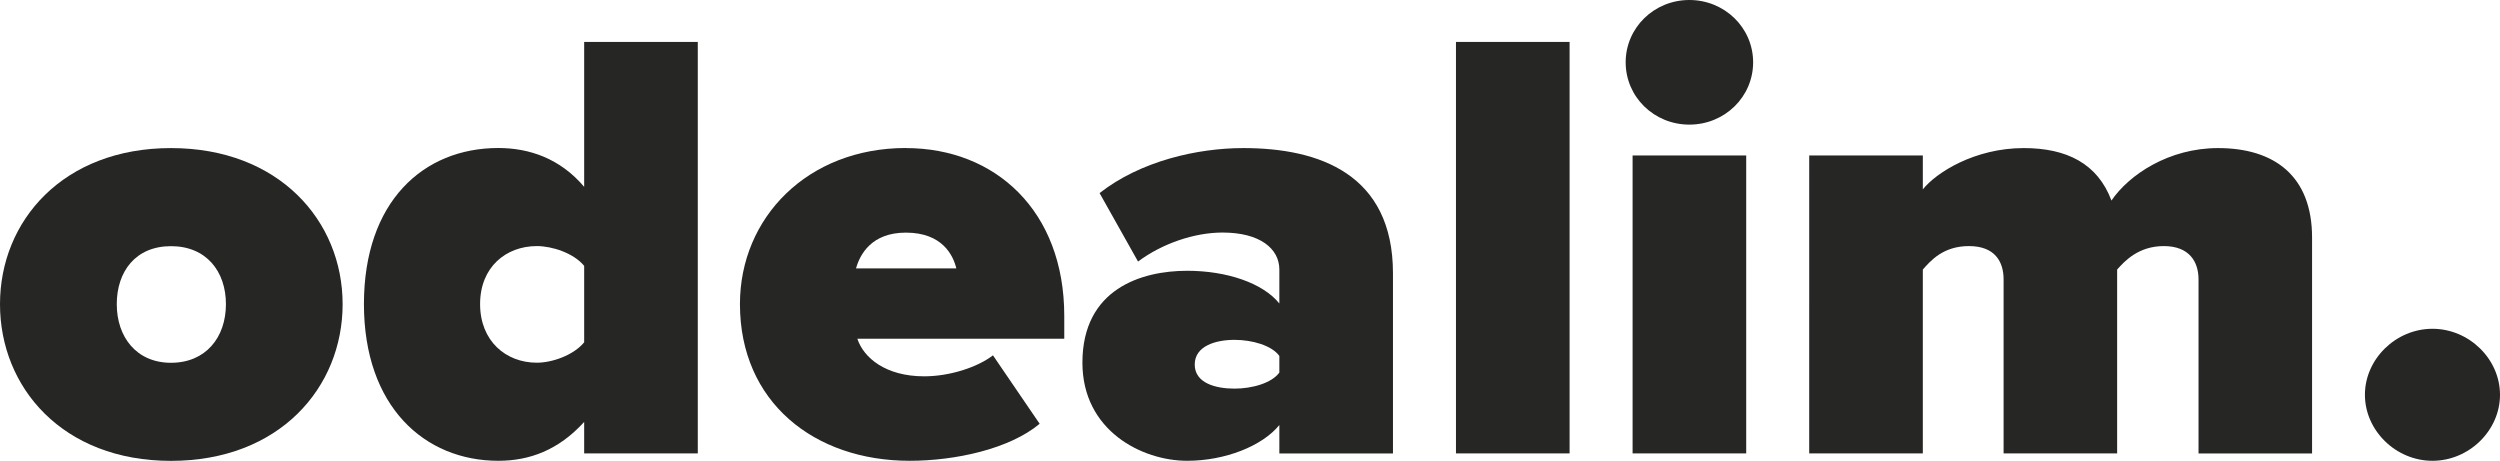
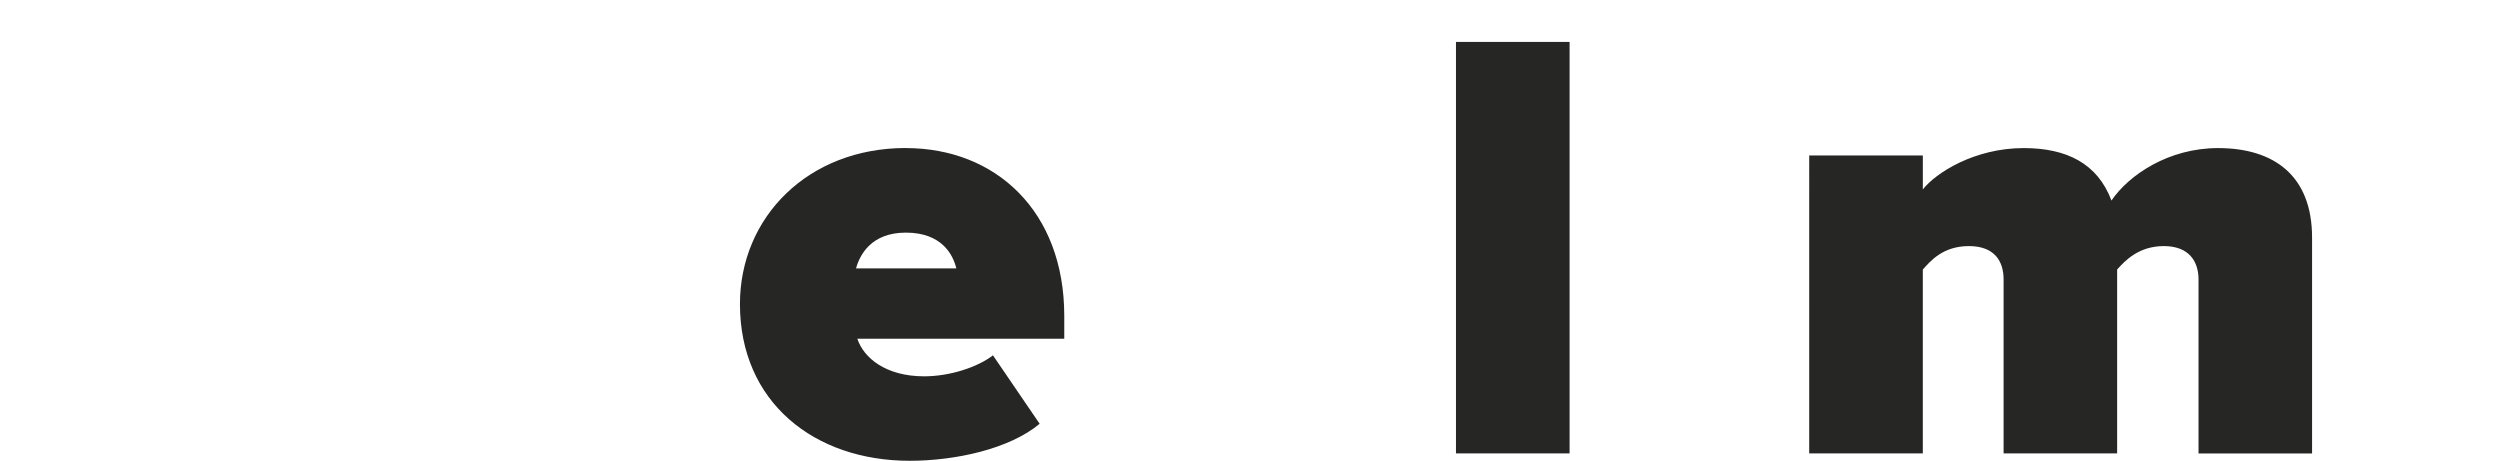
<svg xmlns="http://www.w3.org/2000/svg" id="Calque_2" data-name="Calque 2" viewBox="0 0 324.99 59.91">
  <defs>
    <style>
      .cls-1 {
        fill: #262625;
      }
    </style>
  </defs>
  <g id="Calque_1-2" data-name="Calque 1">
    <g>
      <g>
-         <path class="cls-1" d="M29.37,39.54c0-4.25-2.54-7.54-7.14-7.54s-7.05,3.29-7.05,7.54,2.54,7.62,7.05,7.62,7.14-3.29,7.14-7.62M0,39.54c0-10.83,8.2-20.29,22.23-20.29s22.31,9.46,22.31,20.29-8.2,20.37-22.31,20.37S0,50.36,0,39.54" />
-         <path class="cls-1" d="M75.94,34.56c-1.39-1.68-4.18-2.57-6.15-2.57-4.02,0-7.38,2.73-7.38,7.54s3.36,7.62,7.38,7.62c1.97,0,4.76-.96,6.15-2.65v-9.94ZM75.94,58.94v-4.09c-3.36,3.69-7.14,5.05-11.16,5.05-9.6,0-17.47-7.06-17.47-20.37s7.71-20.29,17.47-20.29c4.02,0,8.04,1.36,11.16,5.05V5.45h14.77v53.49h-14.77Z" />
        <path class="cls-1" d="M111.28,34.89h13.04c-.41-1.68-1.8-4.65-6.56-4.65-4.51,0-5.99,2.89-6.48,4.65M117.76,19.25c11.65,0,20.59,8.18,20.59,21.81v2.97h-26.9c.82,2.49,3.69,4.89,8.69,4.89,3.36,0,6.97-1.2,8.94-2.73l6.07,8.9c-3.94,3.29-10.99,4.81-16.9,4.81-12.39,0-22.06-7.62-22.06-20.37,0-11.23,8.78-20.29,21.57-20.29" />
-         <path class="cls-1" d="M166.31,46.27c-.99-1.37-3.53-2.09-5.83-2.09-2.46,0-5.17.8-5.17,3.21s2.71,3.13,5.17,3.13c2.3,0,4.84-.72,5.83-2.09v-2.16ZM166.31,58.94v-3.69c-2.21,2.73-7.05,4.65-11.98,4.65-5.9,0-13.62-3.93-13.62-12.75,0-9.62,7.71-11.95,13.62-11.95,5.17,0,9.84,1.6,11.98,4.25v-4.41c0-2.73-2.54-4.81-7.38-4.81-3.69,0-7.87,1.44-10.99,3.77l-5-8.9c5.33-4.17,12.71-5.85,18.7-5.85,9.84,0,19.44,3.37,19.44,16.28v23.42h-14.76Z" />
      </g>
      <rect class="cls-1" x="189.27" y="5.45" width="14.77" height="53.49" />
      <g>
-         <path class="cls-1" d="M212.23,20.21h14.77v38.73h-14.77V20.21ZM211.33,8.1c0-4.49,3.69-8.1,8.28-8.1s8.29,3.61,8.29,8.1-3.69,8.1-8.29,8.1-8.28-3.61-8.28-8.1" />
        <path class="cls-1" d="M285.8,58.94v-22.62c0-2.33-1.23-4.33-4.51-4.33s-5.08,1.93-6.07,3.05v23.9h-14.76v-22.62c0-2.33-1.15-4.33-4.51-4.33s-5,1.93-5.99,3.05v23.9h-14.77V20.21h14.77v4.41c1.72-2.17,6.73-5.37,13.12-5.37,5.58,0,9.6,2.01,11.4,6.82,2.3-3.37,7.46-6.82,13.86-6.82,7.3,0,12.22,3.61,12.22,11.63v28.07h-14.76Z" />
-         <path class="cls-1" d="M316.21,42.74c4.76,0,8.78,3.93,8.78,8.58s-4.02,8.58-8.78,8.58-8.78-3.93-8.78-8.58,4.02-8.58,8.78-8.58" />
      </g>
    </g>
  </g>
</svg>